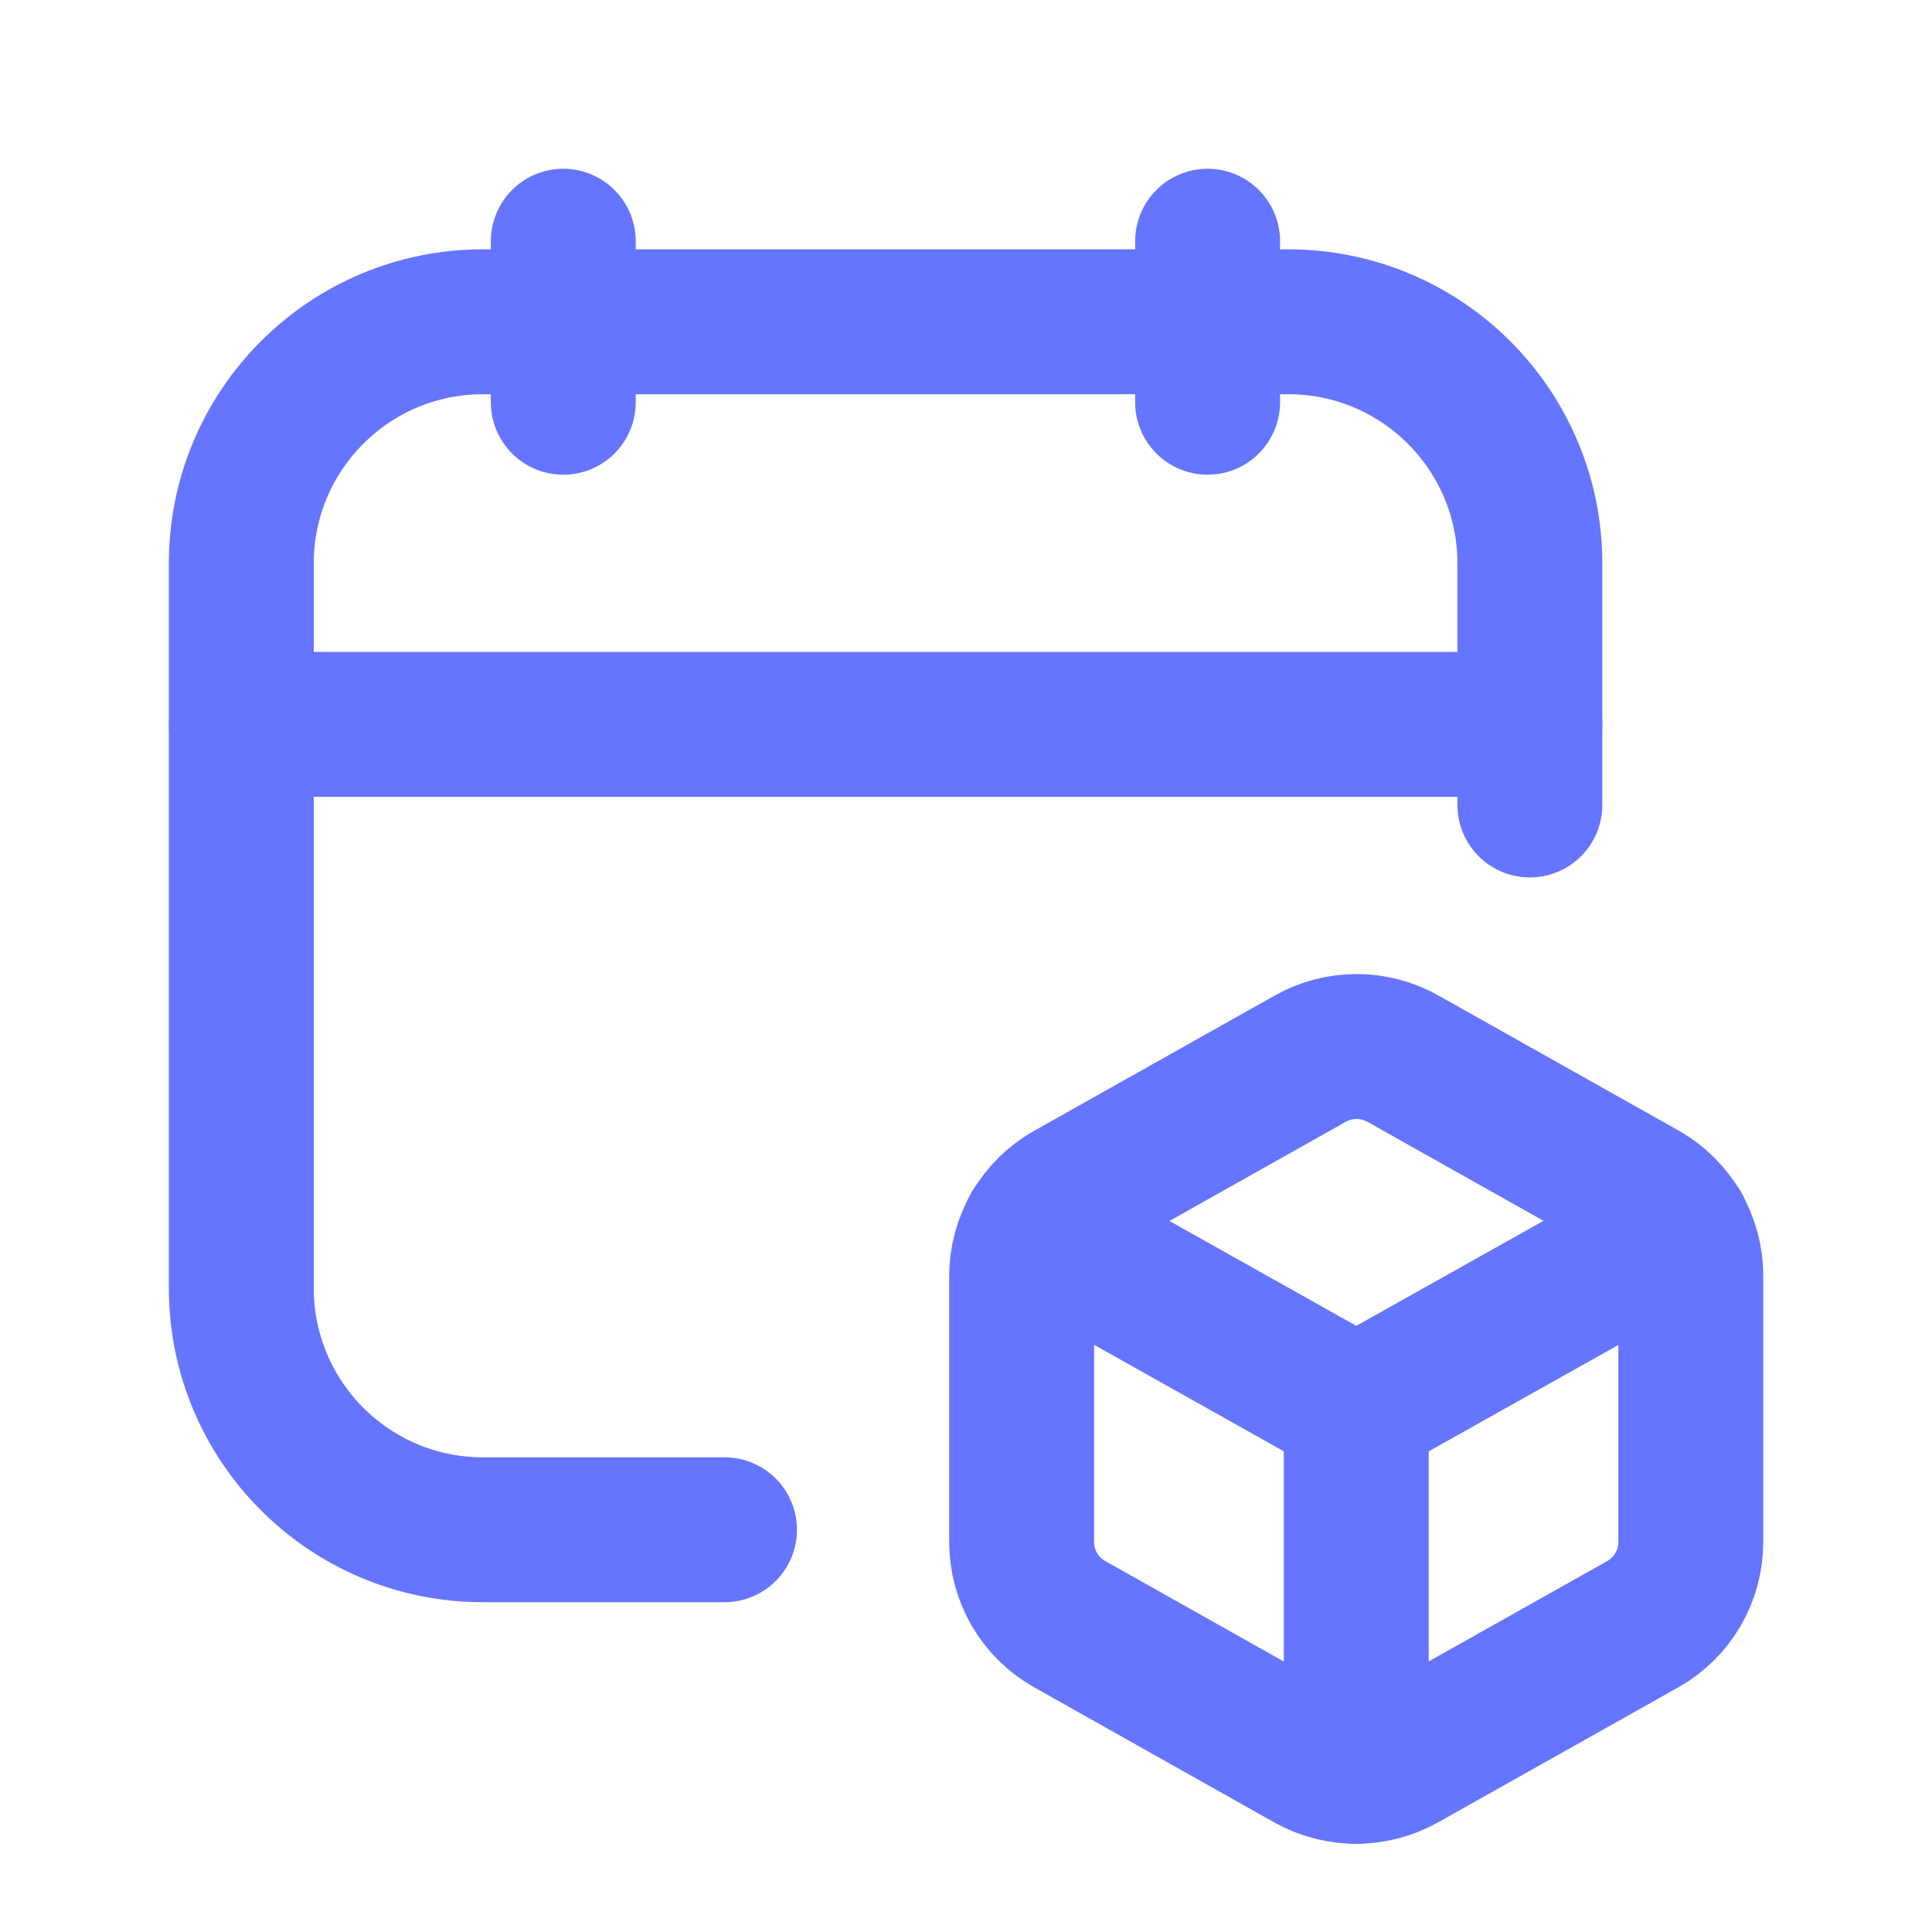
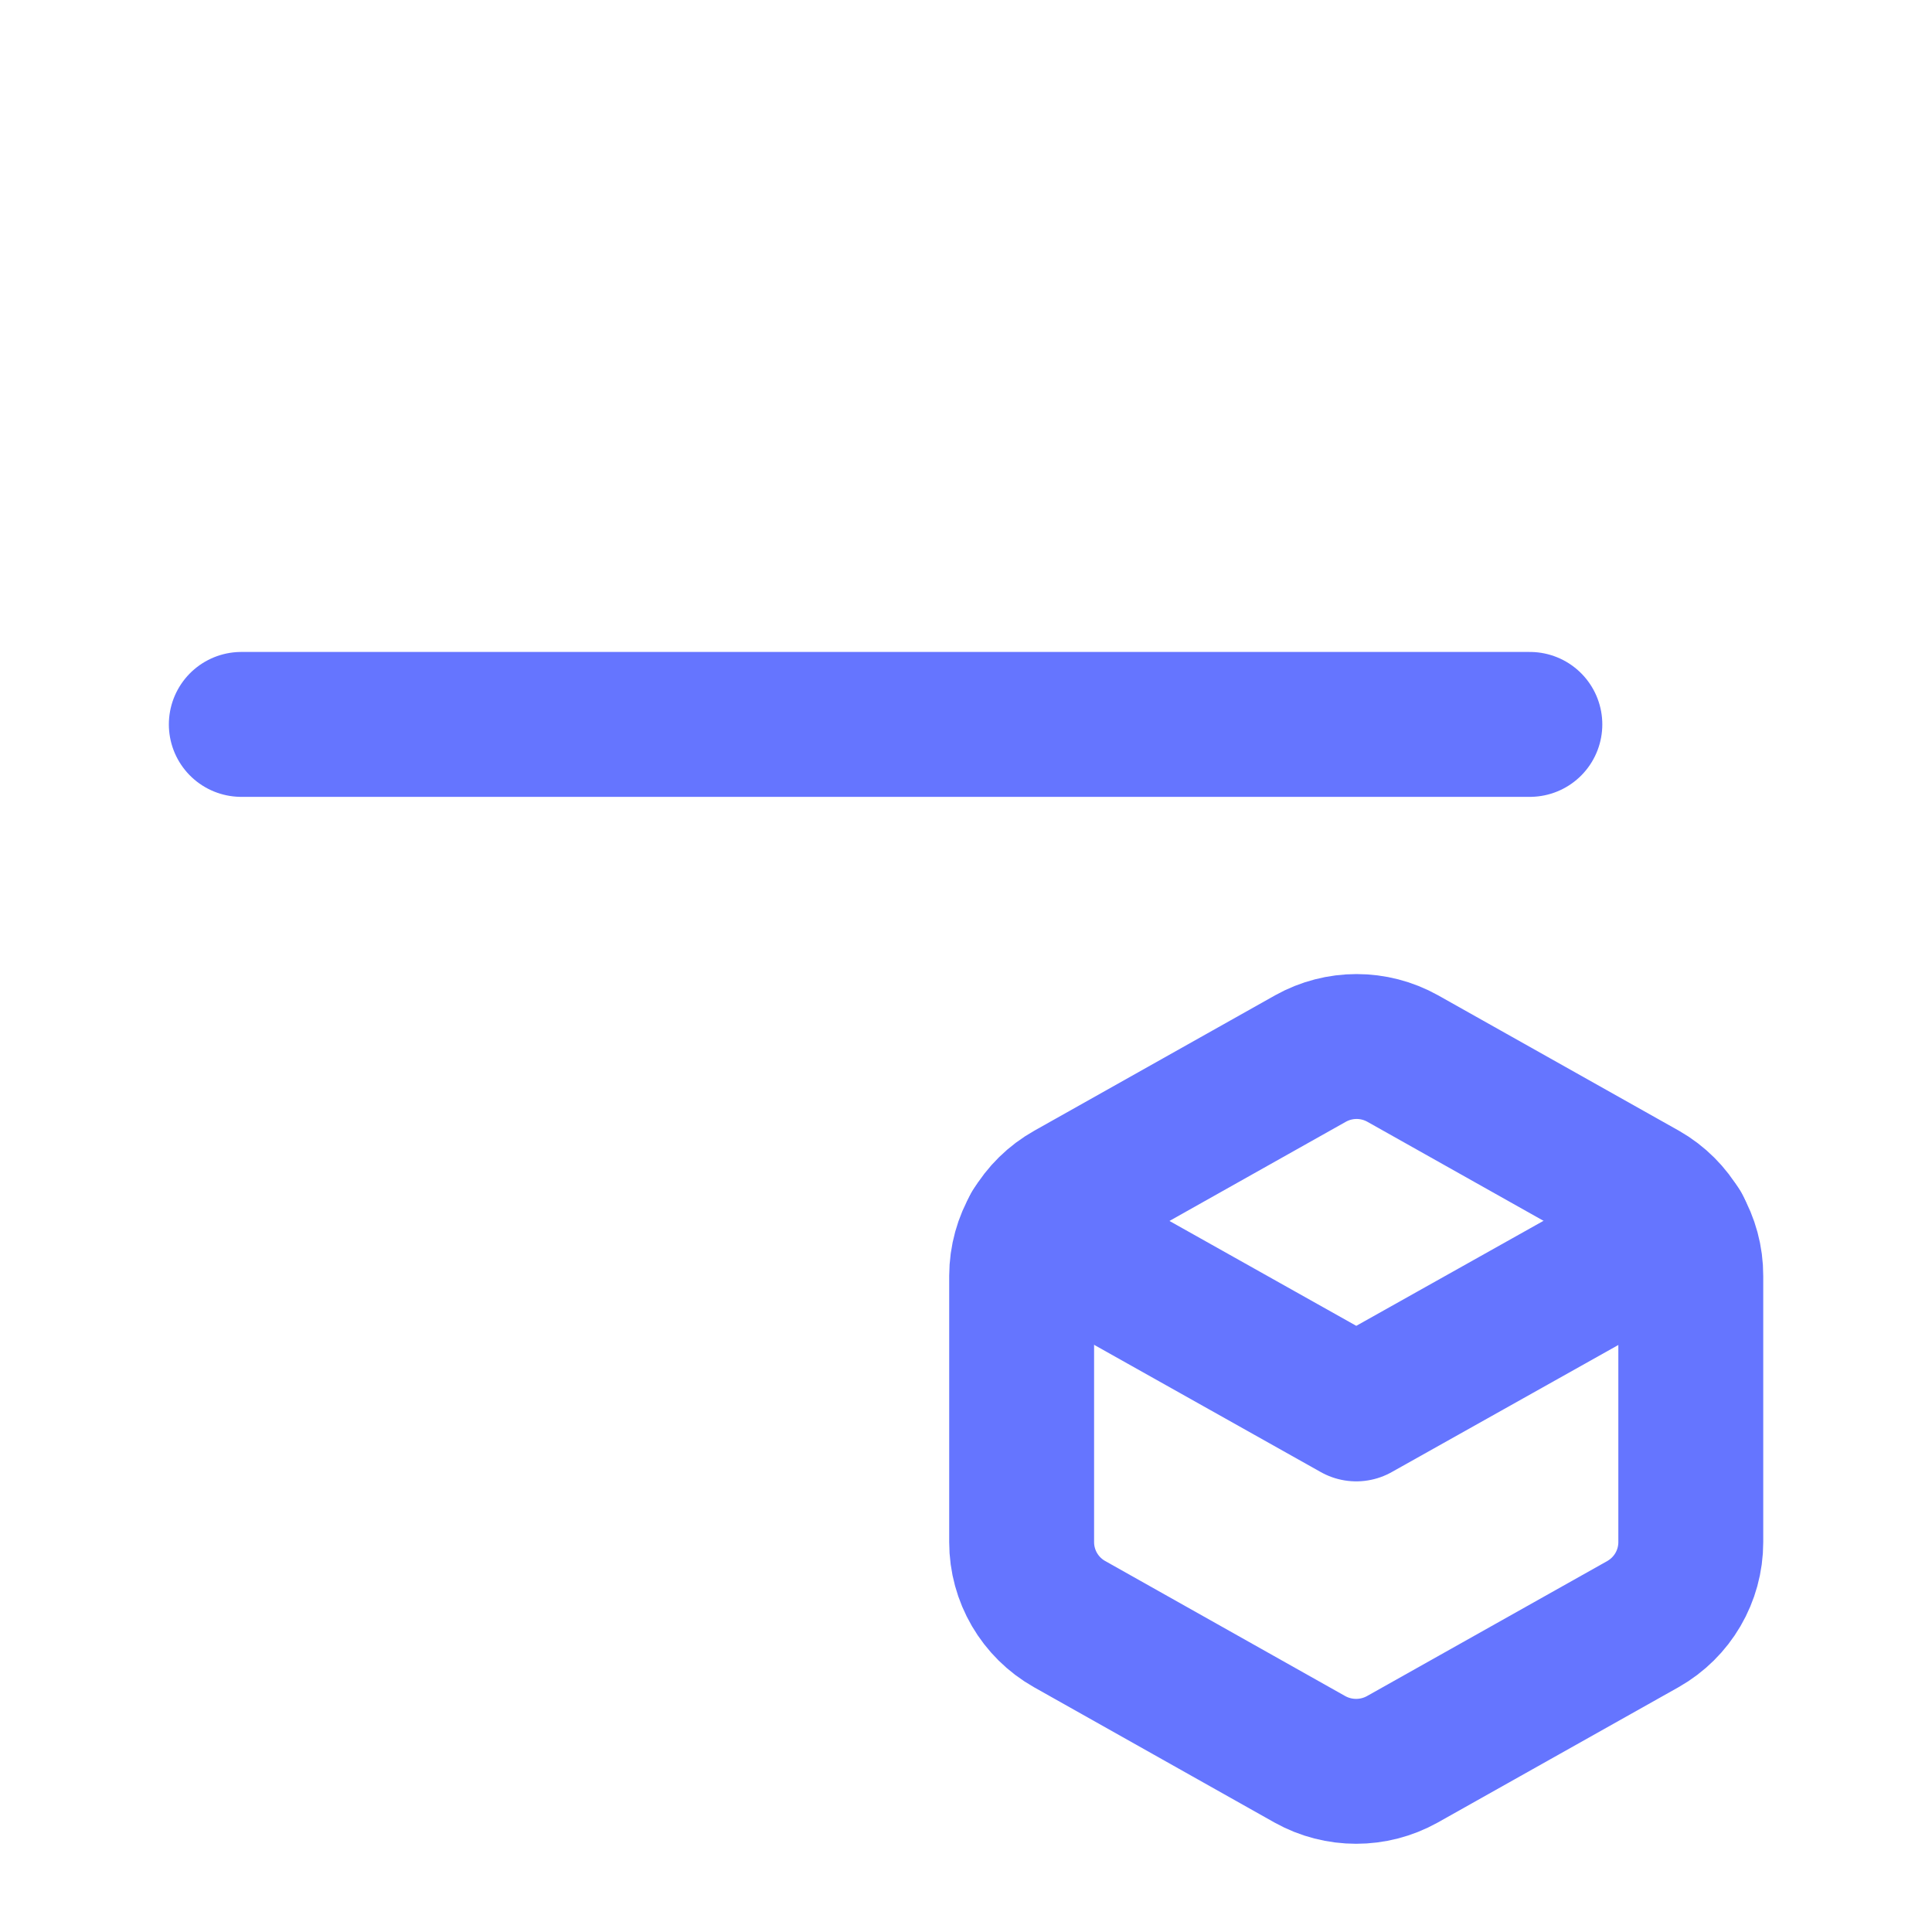
<svg xmlns="http://www.w3.org/2000/svg" width="20" height="20" viewBox="0 0 20 20" fill="none">
  <path fill-rule="evenodd" clip-rule="evenodd" d="M10.576 15.964V13.208C10.577 12.855 10.768 12.53 11.076 12.358L13.566 10.958C13.863 10.792 14.224 10.792 14.521 10.958L17.011 12.358C17.316 12.532 17.504 12.857 17.503 13.208V15.964C17.503 16.316 17.313 16.64 17.007 16.813L14.516 18.213C14.219 18.378 13.858 18.378 13.561 18.213L11.071 16.812C10.765 16.639 10.576 16.315 10.576 15.964V15.964Z" stroke="#6575FF" stroke-width="1.5" stroke-linecap="round" stroke-linejoin="round" />
-   <path d="M14.04 14.585V18.337" stroke="#6575FF" stroke-width="1.5" stroke-linecap="round" stroke-linejoin="round" />
  <path d="M10.709 12.715L14.04 14.585L17.374 12.715" stroke="#6575FF" stroke-width="1.5" stroke-linecap="round" stroke-linejoin="round" />
-   <path d="M12.501 2.497V4.164" stroke="#6575FF" stroke-width="1.5" stroke-linecap="round" stroke-linejoin="round" />
-   <path d="M5.831 2.497V4.164" stroke="#6575FF" stroke-width="1.5" stroke-linecap="round" stroke-linejoin="round" />
  <path d="M2.498 7.499H15.837" stroke="#6575FF" stroke-width="1.5" stroke-linecap="round" stroke-linejoin="round" />
-   <path d="M15.837 8.333V5.832C15.837 4.45 14.717 3.331 13.336 3.331H4.999C3.618 3.331 2.498 4.45 2.498 5.832V13.335C2.498 14.716 3.618 15.836 4.999 15.836H7.5" stroke="#6575FF" stroke-width="1.5" stroke-linecap="round" stroke-linejoin="round" />
</svg>